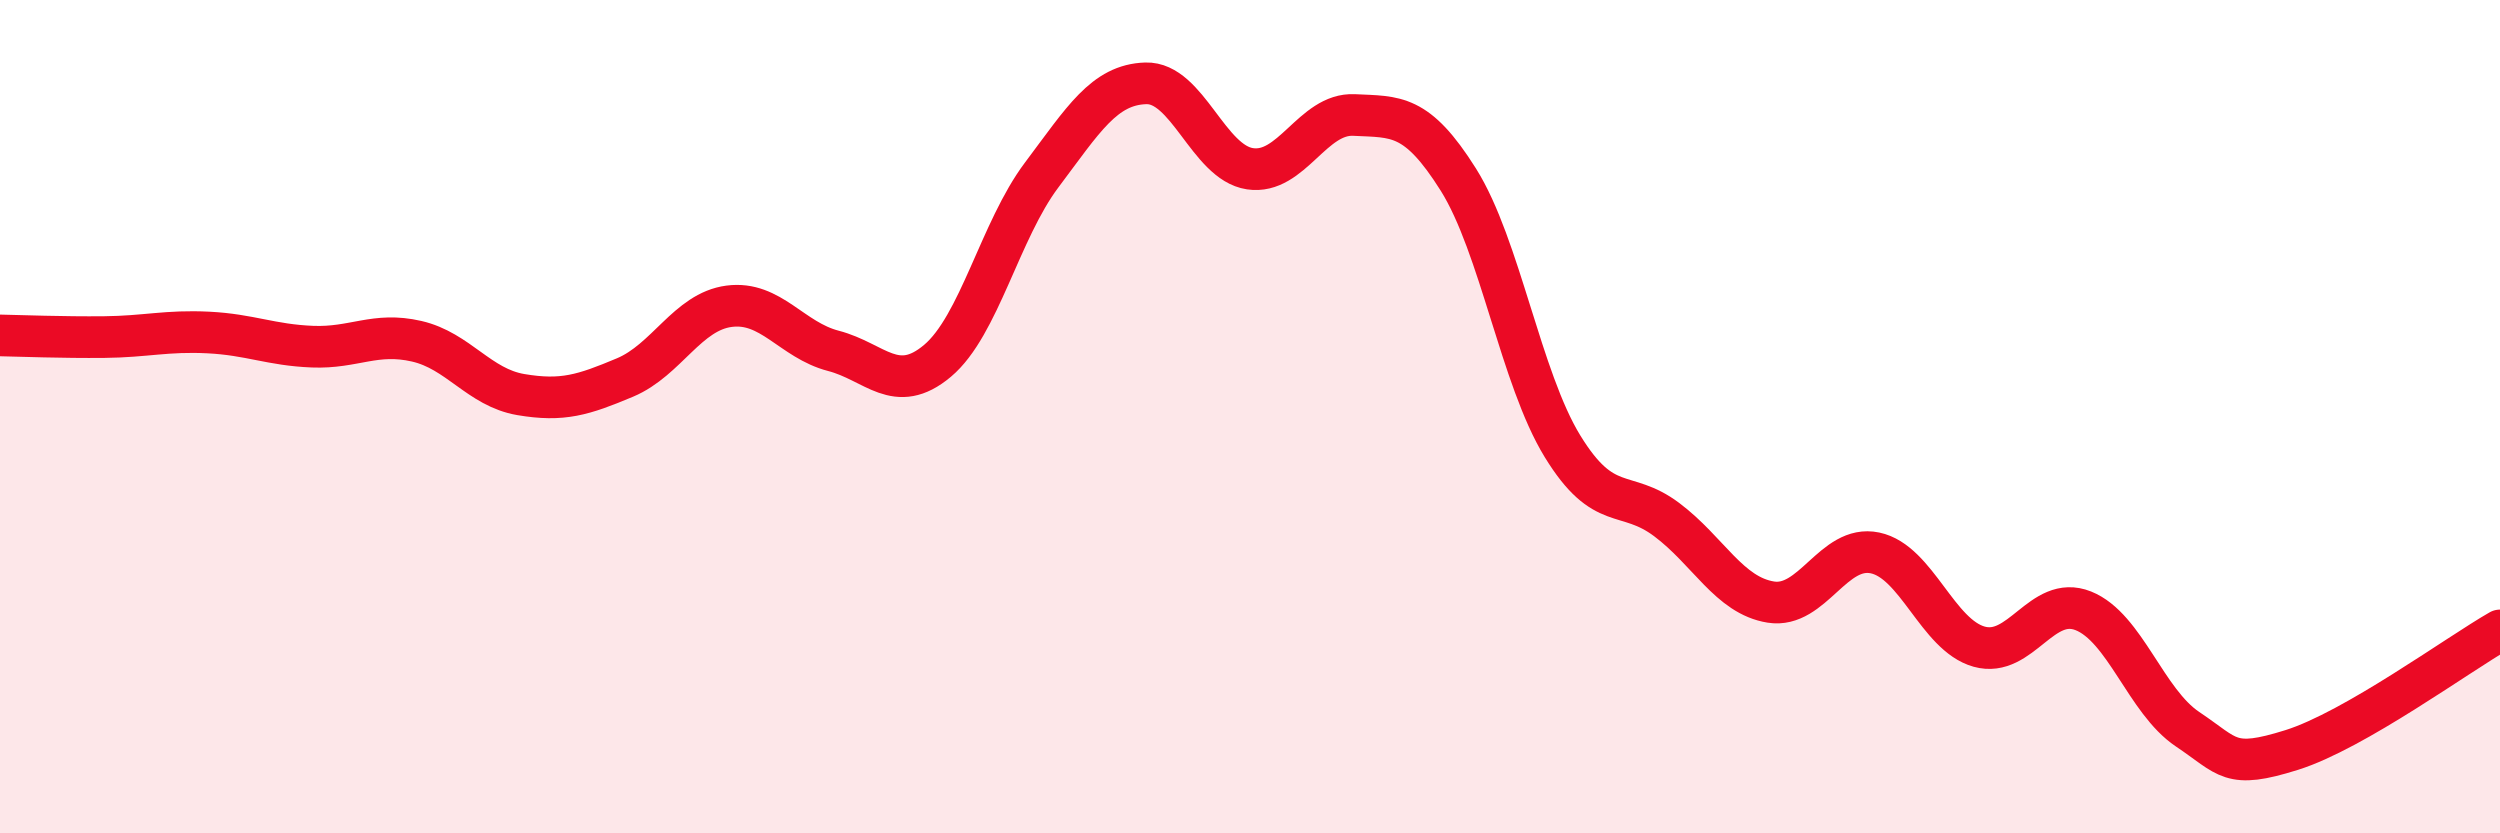
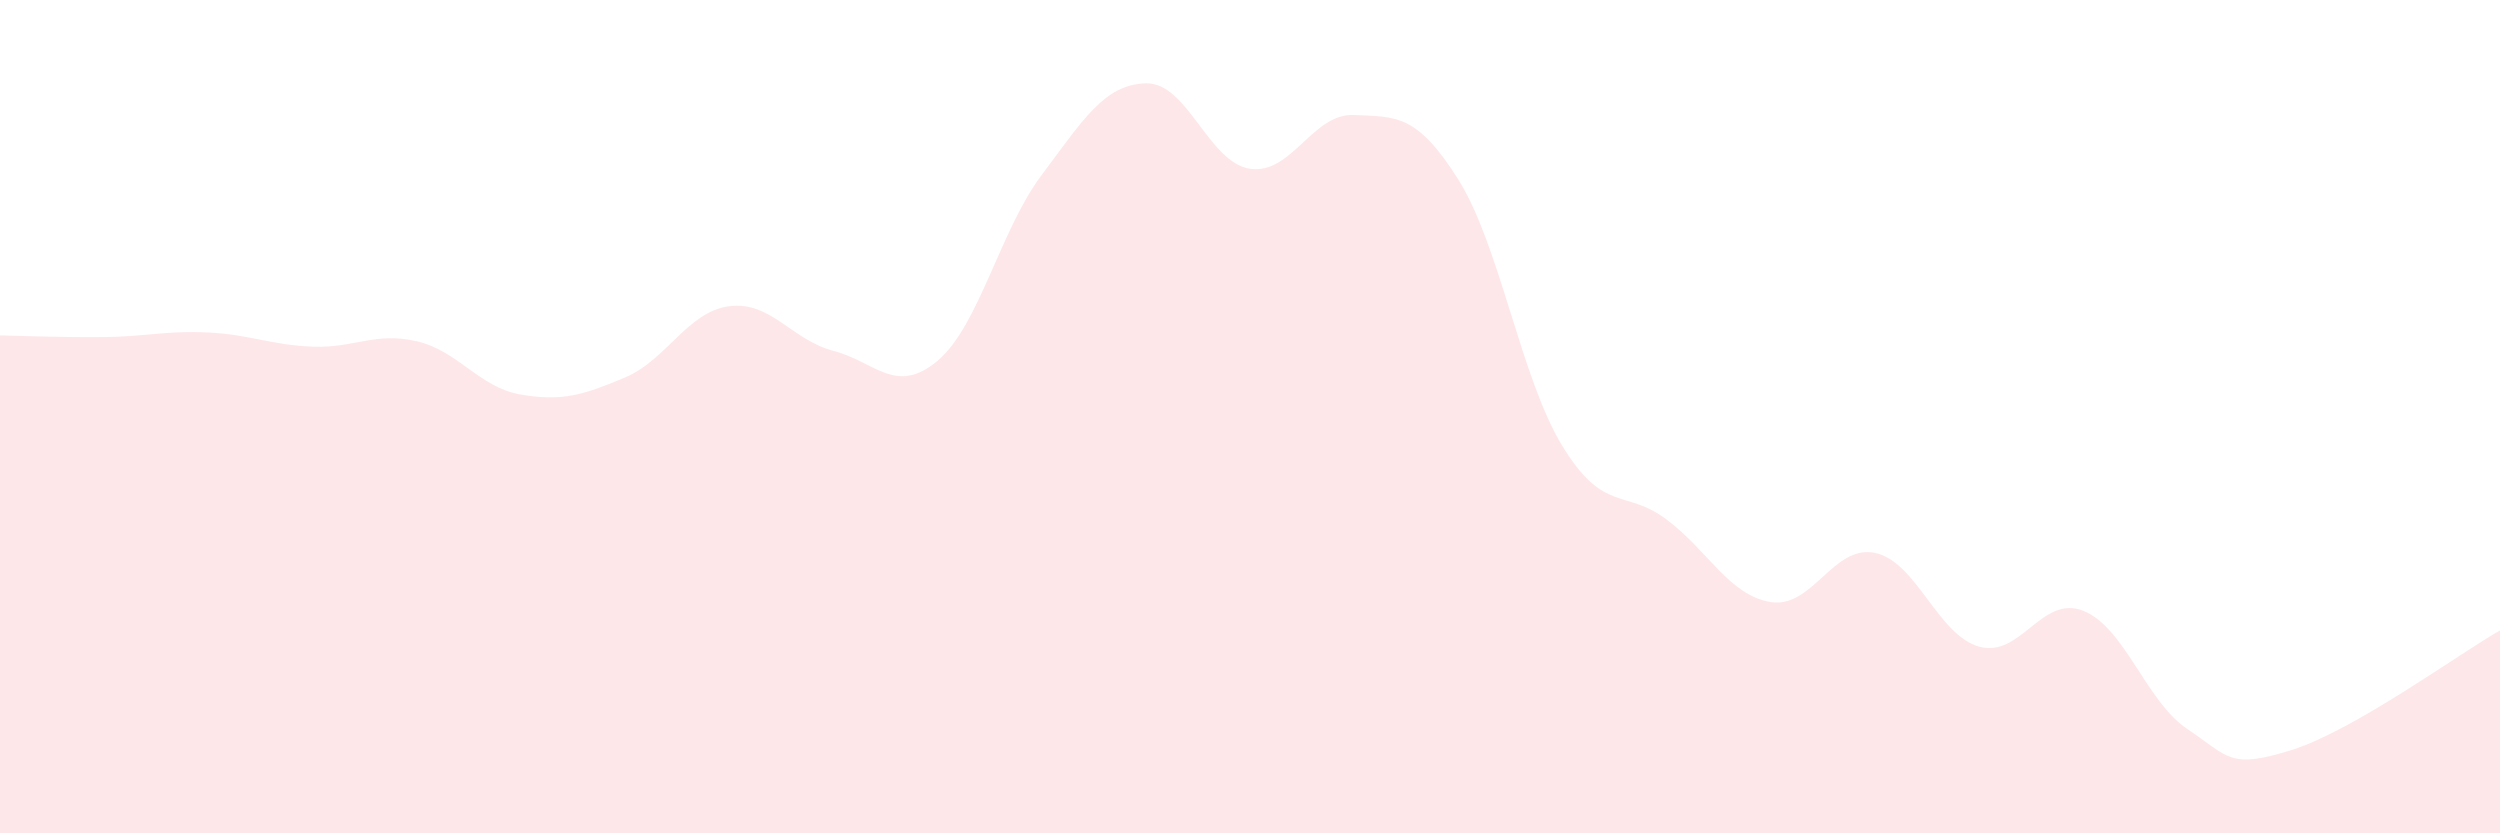
<svg xmlns="http://www.w3.org/2000/svg" width="60" height="20" viewBox="0 0 60 20">
  <path d="M 0,8.05 C 0.5,8.06 1.5,8.1 2.5,8.09 C 3.5,8.08 4,7.93 5,7.98 C 6,8.03 6.5,8.28 7.5,8.32 C 8.5,8.36 9,7.96 10,8.19 C 11,8.42 11.5,9.3 12.5,9.47 C 13.5,9.64 14,9.48 15,9.06 C 16,8.64 16.5,7.48 17.5,7.35 C 18.5,7.22 19,8.16 20,8.42 C 21,8.68 21.5,9.5 22.5,8.66 C 23.5,7.82 24,5.53 25,4.2 C 26,2.87 26.5,2.03 27.5,2 C 28.5,1.97 29,3.9 30,4.05 C 31,4.2 31.5,2.71 32.5,2.76 C 33.5,2.81 34,2.72 35,4.31 C 36,5.9 36.5,9.08 37.5,10.71 C 38.5,12.34 39,11.72 40,12.47 C 41,13.22 41.5,14.29 42.5,14.45 C 43.5,14.61 44,13.06 45,13.27 C 46,13.48 46.5,15.24 47.5,15.52 C 48.5,15.8 49,14.26 50,14.66 C 51,15.06 51.5,16.83 52.5,17.5 C 53.5,18.17 53.5,18.47 55,18 C 56.5,17.53 59,15.7 60,15.13L60 20L0 20Z" fill="#EB0A25" opacity="0.1" stroke-linecap="round" stroke-linejoin="round" />
-   <path d="M 0,8.05 C 0.5,8.06 1.5,8.1 2.5,8.09 C 3.5,8.08 4,7.93 5,7.98 C 6,8.03 6.5,8.28 7.5,8.32 C 8.5,8.36 9,7.96 10,8.19 C 11,8.42 11.5,9.3 12.5,9.47 C 13.5,9.64 14,9.48 15,9.06 C 16,8.64 16.5,7.48 17.5,7.35 C 18.5,7.22 19,8.16 20,8.42 C 21,8.68 21.5,9.5 22.5,8.66 C 23.5,7.82 24,5.53 25,4.2 C 26,2.87 26.5,2.03 27.5,2 C 28.5,1.97 29,3.9 30,4.05 C 31,4.2 31.5,2.71 32.5,2.76 C 33.5,2.81 34,2.72 35,4.31 C 36,5.9 36.5,9.08 37.5,10.71 C 38.5,12.34 39,11.72 40,12.47 C 41,13.22 41.5,14.29 42.5,14.45 C 43.5,14.61 44,13.06 45,13.27 C 46,13.48 46.5,15.24 47.5,15.52 C 48.5,15.8 49,14.26 50,14.66 C 51,15.06 51.5,16.83 52.5,17.5 C 53.5,18.17 53.5,18.47 55,18 C 56.5,17.53 59,15.7 60,15.13" stroke="#EB0A25" stroke-width="1" fill="none" stroke-linecap="round" stroke-linejoin="round" />
</svg>